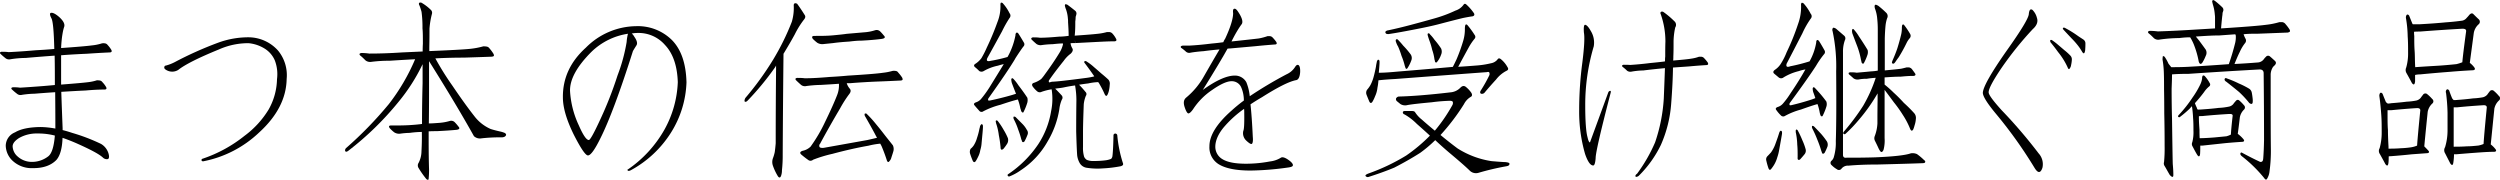
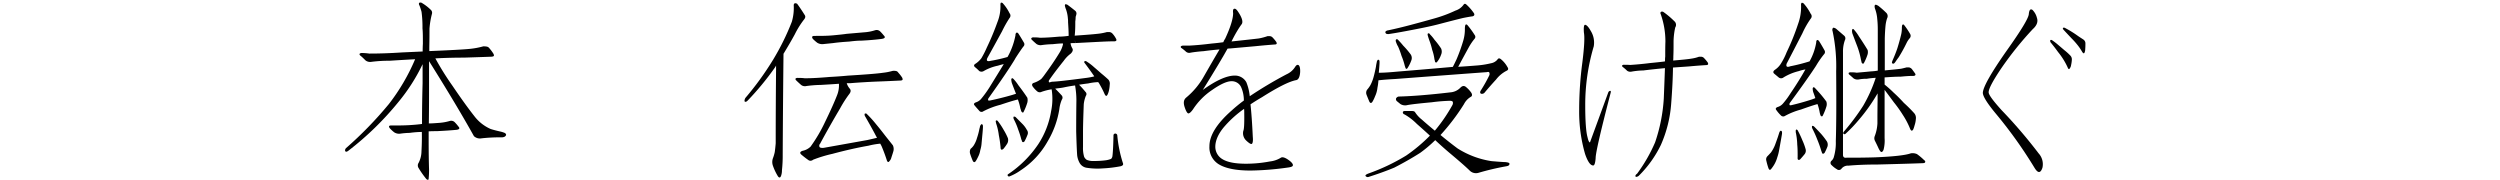
<svg xmlns="http://www.w3.org/2000/svg" viewBox="0 0 696.3 50.09">
  <title>txt-while1</title>
  <g id="レイヤー_2" data-name="レイヤー 2">
    <g id="レイヤー_1-2" data-name="レイヤー 1">
-       <path d="M17.07,25.58c.1,3.09.23,6.47.37,10.12v.53c.84.21,1.74.47,2.69.79a52,52,0,0,1,8,3.06,4.59,4.59,0,0,1,2.11,2.74c.21.77.16,1.27-.16,1.48a1.54,1.54,0,0,1-1.37-.37c-1.05-1-3.55-2.31-7.49-4.06-1.3-.56-2.56-1.06-3.8-1.48q-.15,4.32-1.68,6.12-2.27,2.37-6.65,2.32a7.75,7.75,0,0,1-5.64-2.11,5.94,5.94,0,0,1-1.85-4.17,4.07,4.07,0,0,1,2.59-3.69q2.37-1.43,7.12-1.48a24.13,24.13,0,0,1,4.11.43v-.32q0-4.74-.05-9.81-2.53.16-5.75.42a25.82,25.82,0,0,0-3.53.32,1.49,1.49,0,0,1-1.37-.32A16.07,16.07,0,0,1,3.3,24.89a.34.34,0,0,1-.1-.42.88.88,0,0,1,.63-.16c.42,0,1,0,1.74.11q2.85-.17,6.17-.43c1.27-.1,2.45-.21,3.54-.31,0-2.64,0-5.36-.06-8.18q-3.32.23-8.07.64a27.5,27.5,0,0,0-4.27.37,1.59,1.59,0,0,1-1.37-.32A17.72,17.72,0,0,1,.14,15a.34.34,0,0,1-.1-.43.93.93,0,0,1,.63-.15c.42,0,1,0,1.74.1Q5.94,14.35,9.9,14q2.89-.15,5.22-.36C15,8.54,14.73,5.68,14.27,5c-.42-.84-.45-1.32-.1-1.42.53-.11,1.3.28,2.32,1.16,1.19,1.09,1.65,2,1.37,2.79s-.7,2.73-.84,5.85c4.43-.31,7.27-.56,8.54-.73a13.67,13.67,0,0,0,2.85-.58,2.61,2.61,0,0,1,.79,0,1.13,1.13,0,0,1,.79.47,8,8,0,0,1,1,1.32c.14.25.16.44.05.58a.65.65,0,0,1-.47.16c-2.25.1-4.38.23-6.38.37q-3.64.15-7.17.42v8.17q5.9-.46,7.59-.68A12.43,12.43,0,0,0,27,22.36a7.24,7.24,0,0,1,.74.05,1.13,1.13,0,0,1,.79.48,6.82,6.82,0,0,1,1,1.32c.14.24.16.44.06.58a.69.69,0,0,1-.48.15c-1.9,0-3.67.13-5.32.27C21.52,25.31,19.28,25.44,17.07,25.58ZM13.48,43.51c.95-.78,1.55-2.69,1.8-5.75a18.35,18.35,0,0,0-4.8-.58,9.9,9.9,0,0,0-5.17,1.26c-1.16.74-1.76,1.5-1.79,2.27a3.89,3.89,0,0,0,1.42,2.9,5.9,5.9,0,0,0,4,1.48A7.37,7.37,0,0,0,13.48,43.51Z" />
-       <path d="M46.25,18.25a12.31,12.31,0,0,0,2.43-.95,99.46,99.46,0,0,1,12-5.38,24.35,24.35,0,0,1,8.8-1.53,11.1,11.1,0,0,1,8,3.74A10.81,10.81,0,0,1,79.84,22q-.15,8.07-7.7,14.93a31.16,31.16,0,0,1-15.55,8,.45.45,0,0,1-.48-.31.43.43,0,0,1,.37-.43,38.12,38.12,0,0,0,11.65-6.38,25.61,25.61,0,0,0,6.7-7.33,17.82,17.82,0,0,0,2.32-8.43,10.69,10.69,0,0,0-.63-5.28,7.22,7.22,0,0,0-2.69-3.16,10.27,10.27,0,0,0-4.59-1.58A20,20,0,0,0,61,13.76q-8.53,3.48-11.34,5.7a3.17,3.17,0,0,1-2.9.26c-.73-.31-1.09-.65-1-1S45.86,18.32,46.25,18.25Z" />
      <path d="M132,37.92q-4.76-8.55-12.5-20.89v7.28c0,2.22,0,5.57-.06,10.07.85,0,1.82-.08,2.91-.16a14.05,14.05,0,0,0,2.9-.52,1.39,1.39,0,0,1,1.37.31c.35.36.7.74,1,1.16.56.57.37.9-.58,1-1.51.14-3.3.26-5.38.36-.74,0-1.49,0-2.27.06v2.48q0,4.74.11,8.12a23.2,23.2,0,0,1-.11,2.53c0,.42-.24.47-.63.16a25.46,25.46,0,0,1-2.16-3.06,1.31,1.31,0,0,1,0-1.48,7.18,7.18,0,0,0,.79-3.16c.1-1.9.14-3.71.1-5.43a25.58,25.58,0,0,0-3.37.26,20.88,20.88,0,0,0-2.59.21,2.5,2.5,0,0,1-1.74-.37,10,10,0,0,1-1.21-1.11c-.42-.56-.26-.82.48-.79,1.72,0,3.37,0,5-.1s2.64-.21,3.48-.32c0-3.9.06-7.7.16-11.39V17.88A50.71,50.71,0,0,1,111,28.37,83.5,83.5,0,0,1,97,42a1.3,1.3,0,0,1-.53.26c-.21,0-.33-.12-.37-.37a1,1,0,0,1,.27-.63A105.2,105.2,0,0,0,108.29,29a55.7,55.7,0,0,0,7.33-12.5c-2.11.11-4.49.25-7.12.42a37.78,37.78,0,0,0-5.17.32,2.11,2.11,0,0,1-1.53-.42c-.53-.53-1-1-1.48-1.37-.21-.21-.24-.39-.1-.53a.92.92,0,0,1,.63-.16,17.16,17.16,0,0,1,2,.16c2.85,0,5.89-.1,9.13-.32l5.74-.26q0-1.11.06-2.16c0-1.79,0-3.22-.11-4.27a32.17,32.17,0,0,0-.26-4.59,14.82,14.82,0,0,0-.58-1.79c-.21-.35-.21-.62,0-.79a1.13,1.13,0,0,1,.53,0,13.14,13.14,0,0,1,2.63,2,1.11,1.11,0,0,1,.32,1.11A22.44,22.44,0,0,0,119.62,8c0,1.2,0,2.9-.05,5.12v1.11q9-.37,11.5-.64a21.66,21.66,0,0,0,3.53-.68c.24,0,.53,0,.84.05a1.18,1.18,0,0,1,.9.53A11,11,0,0,1,137.45,15c.14.31.16.52.05.63a1.37,1.37,0,0,1-.58.16c-2.74.1-5.33.19-7.75.26q-4,0-7.91.21a76.71,76.71,0,0,0,4.74,7.6q3.54,5.22,6.07,8.43a11.53,11.53,0,0,0,4.59,3.64c.77.25,1.72.49,2.84.74a7.2,7.2,0,0,1,1.11.37c.46.32.46.65,0,1a1.66,1.66,0,0,1-.84.21,47.55,47.55,0,0,0-5.59.27A2.45,2.45,0,0,1,132,37.92Z" />
-       <path d="M163.78,43.29q-1,.06-4-5.85-3-6.12-3-10.28-.11-8,6.38-13.87a20,20,0,0,1,14-6,13.49,13.49,0,0,1,9.92,3.8Q191,15,191.2,22.94a28,28,0,0,1-4.32,14A30.26,30.26,0,0,1,175.7,47.41c-.42.21-.71.24-.85.1s-.1-.33.11-.37a33.24,33.24,0,0,0,10.12-11.07,29.45,29.45,0,0,0,3.7-13.18q-.22-6.85-3.59-10.39a9.72,9.72,0,0,0-7.54-3.32,9.08,9.08,0,0,0-1.69.15,3.73,3.73,0,0,1,.74.95c.7,1,.9,1.8.58,2.32s-.69,1.08-1,1.64q-5.39,17-9.07,24.31Q164.89,43.25,163.78,43.29ZM172,21a47.65,47.65,0,0,0,2.53-9.28,12.78,12.78,0,0,1,.37-2.32,18.5,18.5,0,0,0-10.13,5q-6.17,6.16-6,11a25.89,25.89,0,0,0,2.43,9.49Q163,39,164,39q.52,0,2.9-5.11A104.56,104.56,0,0,0,172,21Z" />
      <path d="M215.27,16.72a67.73,67.73,0,0,0,5.27-10.66,13.64,13.64,0,0,0,.53-4.58c0-.32.12-.51.37-.58a1.17,1.17,0,0,1,.58.15c.63.85,1.35,1.92,2.16,3.22.21.35.11.78-.32,1.27a24.1,24.1,0,0,0-2.48,4c-.94,1.73-2,3.54-3.16,5.44Q218.07,28.9,218,43a38.24,38.24,0,0,1-.21,4.43,4.6,4.6,0,0,1-.26,1.58c-.22.53-.5.56-.85.11a15.23,15.23,0,0,1-1.42-3,3.1,3.1,0,0,1,0-2,11.49,11.49,0,0,0,.52-1.74c.11-.77.2-1.6.27-2.48q0-10.17.1-20.46V18.25a4.13,4.13,0,0,1-.37.63A77.73,77.73,0,0,1,208.25,28a1.67,1.67,0,0,1-.42.32c-.31.1-.47,0-.47-.27a1.8,1.8,0,0,1,.26-.79A83,83,0,0,0,215.27,16.72Zm14.08,24.47L241.58,39c.95-.21,1.85-.42,2.69-.63-.21-.35-.42-.74-.63-1.16-.85-1.58-1.78-3.24-2.8-5a.93.93,0,0,0-.05-.32c0-.24.16-.33.48-.26,0,0,.08,0,.15.11A30.1,30.1,0,0,1,244,34.59c.74.88,1.51,1.85,2.32,2.9s1.74,2.17,2.37,3a2.46,2.46,0,0,1,.16,1.53c-.11.42-.3,1-.58,1.84a2.12,2.12,0,0,1-.53,1c-.31.45-.58.33-.79-.37-.42-1.3-.9-2.57-1.42-3.8-.11-.21-.23-.44-.37-.68a22.29,22.29,0,0,0-3.32.58q-4.48.78-10,2.26a36.42,36.42,0,0,0-5.38,1.64,1.07,1.07,0,0,1-1.21.16A25.39,25.39,0,0,1,223.12,43c-.42-.42-.28-.76.43-1a4.42,4.42,0,0,0,2.21-1.16,42.17,42.17,0,0,0,4-6.8c1.51-3.1,2.63-5.59,3.37-7.49a7.36,7.36,0,0,0,.53-3.22c-1.48.11-3.13.21-5,.32a33.79,33.79,0,0,0-4.06.31,1.71,1.71,0,0,1-1.48-.31c-.52-.46-1-.9-1.42-1.32a.41.41,0,0,1-.1-.48.93.93,0,0,1,.63-.15c.53,0,1.16,0,1.9.1,2.21,0,4.55-.16,7-.37,1.93-.1,3.62-.23,5.06-.37,5.1-.31,8.34-.58,9.71-.79a16,16,0,0,0,2.69-.52,2.59,2.59,0,0,1,.79,0,1,1,0,0,1,.84.52,9,9,0,0,1,1.06,1.37c.14.32.15.53.05.64a.9.9,0,0,1-.53.15q-3.17.16-6.06.27-4,.15-7.91.47h-1a4.32,4.32,0,0,0,.9,1.59c.32.42.23.93-.26,1.52A32.73,32.73,0,0,0,234,30.16q-3,5.07-5.59,9.87a.79.79,0,0,0-.16.89C228.35,41.13,228.71,41.22,229.35,41.19ZM226.87,10c1.79,0,3.51,0,5.17-.16s2.88-.28,3.79-.42L240.69,9a12.33,12.33,0,0,0,3.05-.58,1.41,1.41,0,0,1,1.38.31,11.32,11.32,0,0,1,1,1.11c.56.53.37.86-.58,1-1.58.21-3.45.37-5.59.48-1.16,0-2.3.12-3.43.26-1.79.11-3.28.25-4.48.42l-2.64.27a2.65,2.65,0,0,1-1.79-.37,12.69,12.69,0,0,1-1.21-1.06Q225.82,10,226.87,10Z" />
      <path d="M273.77,35.33c0,.67-.16,2.16-.37,4.48a8.4,8.4,0,0,1-.37,2,6.08,6.08,0,0,1-.63,1.9,9.33,9.33,0,0,1-.63,1.16c-.32.42-.6.38-.85-.11-.31-.74-.56-1.41-.74-2a1.78,1.78,0,0,1,.16-1.32,4.22,4.22,0,0,0,.9-1,7.88,7.88,0,0,0,.89-2.06,18.12,18.12,0,0,0,.58-2.11,7.17,7.17,0,0,1,.22-.9.7.7,0,0,1,.21-.52c.14-.32.33-.34.58-.06A2.18,2.18,0,0,1,273.77,35.33Zm9-19q-2.06,3.48-7.43,11a.7.7,0,0,0-.11.63,1.3,1.3,0,0,0,.43.05c2-.42,4.14-.94,6.32-1.58.32-.1.65-.21,1-.31-.46-1.16-.85-2.17-1.16-3a4.26,4.26,0,0,1-.16-1c.1-.43.33-.44.68-.06a12,12,0,0,1,1.27,1.64c1.05,1.37,1.9,2.55,2.53,3.53a2.94,2.94,0,0,1,0,1.32,16,16,0,0,1-1.06,2.64c-.1.21-.26.23-.47,0a.74.74,0,0,1-.21-.32,3.48,3.48,0,0,0-.21-.68,15.07,15.07,0,0,0-.69-2.48c-1.05.24-2.67.74-4.85,1.47A21.81,21.81,0,0,0,273.87,31a.8.8,0,0,1-1.05-.06c-.67-.74-1.14-1.28-1.42-1.63s-.09-.58.37-.79a3.16,3.16,0,0,0,1.47-.95,31.12,31.12,0,0,0,2.27-3.11q2.26-3.65,4.06-6.6a15.78,15.78,0,0,0-1.63.43A13.25,13.25,0,0,0,274,19.78a1.18,1.18,0,0,1-1.26,0,12.52,12.52,0,0,0-1.16-1.06c-.42-.35-.37-.7.16-1a6.59,6.59,0,0,0,1.58-1.48,26,26,0,0,0,1.53-3,73.74,73.74,0,0,0,2.95-7.07,11.64,11.64,0,0,0,.84-4.85c0-.32.06-.51.16-.58a.6.6,0,0,1,.58.26,11.81,11.81,0,0,1,1.8,2.69,1,1,0,0,1,0,1.32A32,32,0,0,0,279.1,8.7c-1.69,3.1-3.06,5.59-4.12,7.49-.31.77,0,1,1,.74a40,40,0,0,0,4.64-1.06c.11-.21.22-.4.32-.58a20,20,0,0,0,1.9-5.53.7.7,0,0,1,.32-.69c.1,0,.26,0,.47.26.35.53.88,1.39,1.58,2.59A.88.88,0,0,1,285,13C284.44,13.76,283.68,14.87,282.73,16.35Zm-5.22,17.19a.57.57,0,0,1,.37.21,19.38,19.38,0,0,1,1.64,2.48,16.37,16.37,0,0,1,1.16,2.27,2,2,0,0,1-.16,1.47,11.59,11.59,0,0,1-1.11,1.53.76.76,0,0,1-.47.21c-.11,0-.2-.1-.27-.31s0-.28-.05-.53a31.21,31.21,0,0,0-.47-3.22,16,16,0,0,0-.79-3.37,1.35,1.35,0,0,0-.06-.37C277.3,33.7,277.37,33.57,277.51,33.54Zm15.4-10.76q1.59,0,9.49-1.05a19.28,19.28,0,0,0,2.32-.43.61.61,0,0,0-.15-.26c-.74-1.09-1.57-2.23-2.48-3.43a.9.9,0,0,1-.16-.26c0-.25.14-.35.42-.32a.4.4,0,0,1,.16.06,14.57,14.57,0,0,1,2.16,1.63q.94.8,2,1.74c.77.63,1.44,1.21,2,1.74a1.71,1.71,0,0,1,.37,1.42,9,9,0,0,1-.26,1.8,4.83,4.83,0,0,1-.37,1c-.25.46-.51.39-.8-.21a25.08,25.08,0,0,0-1.37-2.69,2.88,2.88,0,0,0-.42-.63,16,16,0,0,0-2.79.37c-.85.1-1.69.22-2.53.36a24.69,24.69,0,0,1,1.79,2,.81.81,0,0,1,.1,1.1,8.7,8.7,0,0,0-.58,2.32q-.21,5.39-.21,7.6v4.32a8.48,8.48,0,0,0,.32,2.74,2.1,2.1,0,0,0,.74.85,4.58,4.58,0,0,0,1.95.31,24.73,24.73,0,0,0,3.43-.21,7.13,7.13,0,0,0,1.37-.37,1.35,1.35,0,0,0,.37-.68q.21-1.43.31-5.8a.5.5,0,0,1,.48-.58.56.56,0,0,1,.58.53,35.18,35.18,0,0,0,1.53,7.59.84.84,0,0,1,.05.63,1.39,1.39,0,0,1-.74.37,35.17,35.17,0,0,1-4.85.58,19.35,19.35,0,0,1-4.43-.16,2.71,2.71,0,0,1-2.11-1.47,5.55,5.55,0,0,1-.63-2.06c-.11-1.58-.19-3.78-.27-6.59q0-4.44.06-8.7a23.2,23.2,0,0,0-.32-3.8,1.19,1.19,0,0,0-.05-.32c-1.06.14-2.08.32-3.06.53s-1.71.23-2.48.37c.35.32.95.93,1.79,1.85a.93.93,0,0,1,.06,1.21,9.36,9.36,0,0,0-.69,2.63,25.22,25.22,0,0,1-3.27,9,23.15,23.15,0,0,1-7.54,8.07,13.88,13.88,0,0,1-3,1.64.39.39,0,0,1-.53-.11c-.14-.21-.09-.39.16-.53a30.57,30.57,0,0,0,8.33-8.33A23.73,23.73,0,0,0,292.75,31a16.81,16.81,0,0,0,.16-6.07l-.05-.05a16.31,16.31,0,0,0-2.74.69,1.1,1.1,0,0,1-1.22-.11,7.41,7.41,0,0,1-1.31-1.42c-.25-.46-.14-.78.31-.95A6.8,6.8,0,0,0,290,22a11.88,11.88,0,0,0,1-1.27q2.43-3.31,4.06-6a7.61,7.61,0,0,0,1-2.37v-.26c-.88,0-1.84.1-2.9.21a25,25,0,0,0-3.11.26,2,2,0,0,1-1.37-.32c-.53-.45-1-.87-1.37-1.26a.29.29,0,0,1,0-.42.77.77,0,0,1,.58-.16c.45,0,1,0,1.74.1,1.68,0,3.48-.14,5.38-.31.95,0,1.82-.11,2.63-.21,0-1.37-.09-2.64-.16-3.8,0-.35,0-.69-.05-1a9.74,9.74,0,0,0-.53-2.59,6,6,0,0,1-.31-1,.92.92,0,0,1,.1-.42c.11,0,.32,0,.64.16q1.26.94,2.16,1.68a1,1,0,0,1,.26,1.11c0,.11-.09.3-.16.58a10,10,0,0,1-.1,1.27c0,1.16,0,2.47-.16,3.95,3.59-.24,5.89-.44,6.91-.58a15,15,0,0,0,2.06-.42h.73a1.33,1.33,0,0,1,.85.47,6.17,6.17,0,0,1,.95,1.38.54.54,0,0,1,.05.58.9.9,0,0,1-.53.15c-1.62,0-3.16.09-4.64.16l-6.12.32v-.11l-.37-.79.37.9c-.42,0-.89,0-1.42.05a3.65,3.65,0,0,0,.53,1.48c.21.42.05.89-.48,1.42a8.51,8.51,0,0,0-1.95,2q-2.54,3.16-4.06,5.38a.52.52,0,0,0,0,.63C292.23,22.94,292.49,22.92,292.91,22.78Zm-10.54,9.7a1.3,1.3,0,0,1,.42.11l1.84,1.85A7.36,7.36,0,0,1,286,36.18a1.36,1.36,0,0,1,.16,1.42,15.65,15.65,0,0,1-.79,1.74.65.65,0,0,1-.42.26c-.11,0-.21-.08-.32-.26a1.11,1.11,0,0,0-.16-.47,24.63,24.63,0,0,0-.89-2.8,17.79,17.79,0,0,0-1.21-2.85,2.36,2.36,0,0,1-.11-.37C282.26,32.64,282.29,32.52,282.37,32.48Z" />
      <path d="M343,11.55q5.89-.63,7.59-.84a15,15,0,0,0,2.43-.64h.68a1.17,1.17,0,0,1,.79.42,9.77,9.77,0,0,1,1,1.22c.11.24.13.42.06.52a.65.65,0,0,1-.48.16q-2.85.21-5.43.48l-7.07.63a5.59,5.59,0,0,0-.68.05Q340,17,335,25.05q5.55-4,8.92-4a3.61,3.61,0,0,1,3.21,1.85,13.92,13.92,0,0,1,.95,3.9,111.8,111.8,0,0,1,10.28-6.12,5.4,5.4,0,0,0,2.33-2c.34-.56.68-.74,1-.53s.49,1,.42,2.06c-.11,1.26-.48,2-1.11,2.11q-2.85.53-9.49,4.74c-1.16.67-2.23,1.34-3.22,2q.38,3.48.64,9.07c.1,1,0,1.68-.22,1.9s-.72-.06-1.52-.8a2.8,2.8,0,0,1-.9-2.79c.21-.42.3-2,.26-4.85,0-.42,0-.85-.05-1.27A30.2,30.2,0,0,0,341.24,35c-1.8,2-2.71,4-2.75,5.75a4,4,0,0,0,2,3.59q2.06,1.26,6.53,1.26a35.43,35.43,0,0,0,6.65-.63,7.3,7.3,0,0,0,3-1c.43-.32,1.11-.16,2.06.48s1.41,1.19,1.37,1.58-.58.54-1.74.68a79,79,0,0,1-10.07.79c-4,0-7-.59-8.91-1.79a5.49,5.49,0,0,1-2.53-5q0-4.47,6.17-9.91a41.72,41.72,0,0,1,3.42-2.8,9.08,9.08,0,0,0-.79-3.79A2.86,2.86,0,0,0,343,22.62q-1.9,0-5.38,2.43a18.94,18.94,0,0,0-5.33,5.38c-.52.74-.95,1.12-1.26,1.16s-.72-.62-1.11-1.85-.18-2,.42-2.53a21,21,0,0,0,5-6q2.54-4.43,4.32-7.44c-1.37.11-2.84.27-4.43.48q-2.06.15-3.63.42a1.39,1.39,0,0,1-1.27-.26A10.38,10.38,0,0,0,329,13.34a.33.33,0,0,1-.1-.42.84.84,0,0,1,.52-.21c.43,0,1,0,1.69,0,2-.1,4.11-.3,6.33-.58,1.16-.1,2.25-.23,3.27-.37a5.64,5.64,0,0,1,.53-1q2.2-4.74,2.21-7.07c-.1-.84,0-1.26.42-1.26s.79.53,1.43,1.58c.74,1.3.91,2.22.52,2.74S344.35,8.81,343,11.55Z" />
      <path d="M389.56,26.89q5.85-.15,14.76-1.21a4.29,4.29,0,0,0,2.43-1.26q.79-.8,1.53-.21a8,8,0,0,1,1.48,1.58c.35.56.29,1-.16,1.21A4.93,4.93,0,0,0,407.75,29a59,59,0,0,1-6.54,8.6c1.51,1.26,3.1,2.51,4.75,3.74a24.45,24.45,0,0,0,9.39,3.53c1.19.11,2.39.2,3.58.27a3.87,3.87,0,0,1,1.16.16c.32.1.41.29.27.58s-.46.37-1.06.47a72.87,72.87,0,0,0-7.54,1.79,2.46,2.46,0,0,1-2.37-.58q-1.59-1.57-5.7-5-2.1-1.78-3.95-3.53a36.23,36.23,0,0,1-4.17,3.53q-3.31,2.11-7.22,4.12-3,1.26-7.12,2.58a.74.74,0,0,1-.9-.26c-.11-.21.18-.44.84-.69a55.33,55.33,0,0,0,10.5-5,45.21,45.21,0,0,0,6.59-5.53c-1.27-1.17-2.48-2.25-3.64-3.27a16,16,0,0,0-3.43-2.64.6.6,0,0,1-.47-.58c0-.21.16-.33.47-.37h2.06c.46,0,.76.12.9.37a8.28,8.28,0,0,0,1.84,2q1.59,1.42,3.64,3.11a44.57,44.57,0,0,0,4.91-7.17,1.23,1.23,0,0,0,.1-.84c-.1-.22-.39-.32-.84-.32a49.24,49.24,0,0,0-5.07.42c-3.48.32-5.74.58-6.8.79a2.48,2.48,0,0,1-1.9-.31l-.84-.69a.8.8,0,0,1-.37-.84A1,1,0,0,1,389.56,26.89Zm24.57-6.8Q401.8,21,388.66,22c-2,.11-3.58.23-4.74.37a15.12,15.12,0,0,1-.27,2.06,7.54,7.54,0,0,1-.68,2.42,9.16,9.16,0,0,1-.74,1.53c-.32.43-.6.39-.85-.1-.31-.74-.58-1.39-.79-1.95a1.51,1.51,0,0,1,.16-1.32,8.37,8.37,0,0,0,.95-1.32,11.34,11.34,0,0,0,.95-2.53c.21-.77.4-1.64.58-2.58a9.57,9.57,0,0,1,.21-1.16,1.16,1.16,0,0,1,.16-.53c.14-.32.33-.34.58-.06a2.18,2.18,0,0,1,.05.53c0,.46-.07,1.43-.21,2.9,1.58,0,3.29-.14,5.12-.31,5.2-.43,10.37-.86,15.5-1.32.25-.46.6-1.18,1.06-2.16a47.56,47.56,0,0,0,1.84-5.12A11.15,11.15,0,0,0,408,8.12a5.27,5.27,0,0,1,.05-.84c.1-.53.33-.62.68-.27a24.58,24.58,0,0,1,2,2.75.79.79,0,0,1,0,1,15.8,15.8,0,0,0-1.53,2.21q-2,3.64-3.06,5.64c1.69-.1,3.41-.23,5.17-.37a25.13,25.13,0,0,0,4-.63,3,3,0,0,0,1.74-1c.25-.42.57-.46,1-.11a7.47,7.47,0,0,1,1.8,2.17c.31.45.26.79-.16,1a8.63,8.63,0,0,0-3,2.48c-1.16,1.26-2.19,2.44-3.11,3.53a1,1,0,0,1-1.1.42c-.32-.21-.3-.56.05-1.05a42.05,42.05,0,0,0,2.27-4.06,1.08,1.08,0,0,0,0-.8C414.66,20,414.45,20,414.13,20.09ZM399.37,5.17a37.19,37.19,0,0,0,6-2.22,4.42,4.42,0,0,0,2.26-1.63c.21-.32.48-.34.79-.05a13.74,13.74,0,0,1,2.11,2.42c.22.42.09.71-.37.85-.73.1-1.63.26-2.68.47-1.73.42-4,1-6.81,1.74q-2.42.63-6,1.32c-3.41.67-6,1.14-7.91,1.42a2.67,2.67,0,0,1-.58-.05c-.35-.21-.42-.46-.21-.74a1.56,1.56,0,0,1,.69-.26c2-.42,4.06-.92,6.17-1.48S397,5.84,399.37,5.17Zm-10.29,5.75c.11,0,.25.1.43.31a18.49,18.49,0,0,1,1.31,1.48,22.59,22.59,0,0,1,2.11,2.48,1.83,1.83,0,0,1,.11,1.74A10.06,10.06,0,0,1,392,19c-.21.25-.39.23-.53-.05l-.21-.63a18.6,18.6,0,0,0-.9-2.74,22.7,22.7,0,0,0-.95-2.59,6.19,6.19,0,0,1-.68-1.58C388.73,11.07,388.84,10.92,389.08,10.92Zm8.86-1.64c.11,0,.23.11.37.32a10.82,10.82,0,0,1,1.22,1.47,21.62,21.62,0,0,1,1.84,2.43,2.11,2.11,0,0,1,0,1.74,6.44,6.44,0,0,1-1.11,2c-.21.25-.4.23-.58-.05a2.58,2.58,0,0,0-.15-.63,12.94,12.94,0,0,0-.64-2.69,18.1,18.1,0,0,0-.74-2.48,17.11,17.11,0,0,1-.52-1.64C397.59,9.39,397.7,9.25,397.94,9.28Z" />
      <path d="M440.73,17.3q.79-6.33.42-8.23c-.1-1.48,0-2.2.37-2.16s.93.6,1.53,1.69a6.15,6.15,0,0,1,.84,4.32,57,57,0,0,0-2.37,16.45c0,4.54.25,7.47.63,8.81.22,1,.44,1.48.69,1.48t5.06-13.82c.11-.32.28-.49.53-.53s.26.2.16.58q-4.17,16-4.17,18.14c-.1,1.37-.33,2.06-.68,2.06-.78,0-1.53-1.07-2.27-3.22a42.54,42.54,0,0,1-1.64-12.28A101.17,101.17,0,0,1,440.73,17.3Zm23,1.68c-1.68.15-3.69.36-6,.64a21.46,21.46,0,0,0-3.22.31,1.6,1.6,0,0,1-1.31-.21,12.28,12.28,0,0,0-1.27-1.1.36.36,0,0,1-.11-.43.86.86,0,0,1,.58-.15c.43,0,1,0,1.64.05,1.72-.11,3.57-.28,5.54-.53q2.2-.21,3.9-.42l.26-.05c0-.43,0-.86.06-1.32,0-1.37,0-2.76.05-4.17a22.77,22.77,0,0,0-1.32-7.7.5.5,0,0,1,.05-.58.68.68,0,0,1,.69,0,23.24,23.24,0,0,1,3.06,2.58,1.32,1.32,0,0,1,.26,1.74,18.71,18.71,0,0,0-.47,4c0,1.48,0,2.83-.06,4.06,0,.32,0,.71-.05,1.16,2.53-.21,4.22-.38,5.06-.53a10.34,10.34,0,0,0,2.11-.52h.74a1.16,1.16,0,0,1,.74.42,9.61,9.61,0,0,1,1,1.21c.11.25.12.42.05.53a.74.74,0,0,1-.47.16c-1.69.1-3.29.23-4.8.37l-4.48.31q-.06,4.34-.48,9.76a34.67,34.67,0,0,1-2.9,11.81A31.11,31.11,0,0,1,456.39,49a1.53,1.53,0,0,1-.58.26c-.24,0-.35-.1-.31-.31s.15-.34.47-.58a43.58,43.58,0,0,0,5-8.7,46.13,46.13,0,0,0,2.43-12.24C463.51,24.68,463.62,21.87,463.72,19Z" />
      <path d="M496.33,37.23c-.1.67-.37,2.16-.79,4.48a12.29,12.29,0,0,1-.53,2.11,8.67,8.67,0,0,1-.84,2,10,10,0,0,1-.84,1.21c-.32.42-.58.35-.79-.21a17.79,17.79,0,0,1-.58-2.06,1.26,1.26,0,0,1,.31-1.26c.32-.32.65-.67,1-1.06a9.83,9.83,0,0,0,1.11-2.06c.24-.66.51-1.4.79-2.21l.32-1a2.2,2.2,0,0,1,.21-.53c.21-.31.42-.3.63.06Zm9.49-18.93q-2.06,3.21-7.33,10.39a.71.71,0,0,0-.05.58.77.77,0,0,0,.37.05q2.74-.63,5.7-1.58a11.05,11.05,0,0,0,1.1-.42c-.21-.64-.4-1.18-.58-1.64a3.82,3.82,0,0,1-.16-1.05q.17-.63.69-.06c.21.22.56.6,1.06,1.16a32.28,32.28,0,0,1,2.05,2.54,2.33,2.33,0,0,1,.05,1.31,16.33,16.33,0,0,1-1.05,2.64c-.11.21-.26.25-.47.11A.83.83,0,0,1,507,32l-.15-.53a13.78,13.78,0,0,0-.64-2.48c-.95.25-2.49.76-4.64,1.53a20,20,0,0,0-4.37,1.74.9.9,0,0,1-1.06,0,9.86,9.86,0,0,1-1.42-1.64c-.25-.31-.14-.58.31-.79a3.17,3.17,0,0,0,1.53-.95,22.8,22.8,0,0,0,2.17-2.95q2.37-3.48,4.11-6.59a10.67,10.67,0,0,0-1.85.47,14.72,14.72,0,0,0-4.22,1.74,1.07,1.07,0,0,1-1.31.06l-1.27-1.06c-.42-.35-.37-.72.16-1.11a5.66,5.66,0,0,0,1.58-1.58,18.68,18.68,0,0,0,1.69-3.32,64.29,64.29,0,0,0,3.16-7.81,13.79,13.79,0,0,0,.85-5.32.93.93,0,0,1,.15-.63.72.72,0,0,1,.64.26,13.41,13.41,0,0,1,1.89,2.79,1,1,0,0,1,0,1.38A24.55,24.55,0,0,0,502,9.28c-1.8,3.48-3.25,6.29-4.38,8.44-.25.84.09,1.09,1,.74A49.92,49.92,0,0,0,504,17.09a16.15,16.15,0,0,0,1.85-5.22c0-.43.1-.67.31-.74a.71.71,0,0,1,.48.31c.35.53.86,1.39,1.53,2.59a.89.89,0,0,1-.16,1.1A25.94,25.94,0,0,0,505.82,18.3Zm-5.48,17.77c.11,0,.23.09.37.26A26.72,26.72,0,0,1,502,39.08a15.92,15.92,0,0,1,.89,2.42,1.58,1.58,0,0,1-.26,1.43c-.42.52-.84,1-1.27,1.47a.51.51,0,0,1-.47.11c-.11,0-.18-.11-.21-.32s0-.28,0-.53c0-1.16,0-2.28-.11-3.37a18.82,18.82,0,0,0-.42-3.48v-.42A.34.34,0,0,1,500.34,36.07Zm4.43-1a1.23,1.23,0,0,1,.42.1c.63.63,1.32,1.36,2.06,2.16a21.31,21.31,0,0,1,1.58,2.06,1.82,1.82,0,0,1,.16,1.42,15.82,15.82,0,0,1-.79,1.74.73.73,0,0,1-.42.27.42.42,0,0,1-.32-.21,1.14,1.14,0,0,0-.16-.48,29.47,29.47,0,0,0-1.11-3.16,31.2,31.2,0,0,0-1.42-3.17,3.46,3.46,0,0,1-.11-.37C504.66,35.17,504.7,35.05,504.77,35Zm8.54-20.57q0,14.72,0,28.63c0,.64.37.9,1,.79,2.25,0,4.91,0,8-.1q7.65-.32,9.87-1.11a3,3,0,0,1,1.74.21,16.21,16.21,0,0,1,1.95,1.64c.31.21.42.42.31.63s-.26.23-.68.26q-4.17.16-12.5.37c-3.09,0-5.82.11-8.17.32a2.27,2.27,0,0,0-1.9.79.89.89,0,0,1-1.32.21A7.15,7.15,0,0,1,510.15,46a.79.79,0,0,1,0-1.26,2.13,2.13,0,0,0,.58-.9,14,14,0,0,0,.58-4.53q.21-6.33.1-19.41a47,47,0,0,0-1-11.23.93.93,0,0,1,.11-.9q.21-.15.84.21l2.32,2a1,1,0,0,1,.16,1.21A9.29,9.29,0,0,0,513.31,14.45ZM523,19.67V8.17a28,28,0,0,0-.16-3,10.24,10.24,0,0,0-.63-2.8c-.14-.52-.12-.88.05-1s.44,0,.9.26a26.06,26.06,0,0,1,2.16,1.9,1.28,1.28,0,0,1,.27,1.58,10.15,10.15,0,0,0-.43,2c-.1,1-.17,2.18-.21,3.59v8.91c2.32-.21,3.83-.37,4.54-.47.53-.11,1-.23,1.53-.37h.68a1.48,1.48,0,0,1,.8.47c.24.32.54.72.89,1.22.14.24.16.42,0,.52a.61.61,0,0,1-.47.16c-1.27,0-2.45.11-3.53.21-1.48,0-3,.11-4.49.21v2a30.34,30.34,0,0,1,2.54,2.26c.94.85,1.89,1.8,2.84,2.85a37.58,37.58,0,0,1,2.9,2.9,2,2,0,0,1,.43,1.53,7.28,7.28,0,0,1-.37,1.85,7.06,7.06,0,0,1-.37,1.1c-.32.53-.62.44-.9-.26a21.72,21.72,0,0,0-2-3.8,34.57,34.57,0,0,0-2.48-3.48q-1.28-1.74-2.59-3.48v6.17c0,1.94,0,4.36,0,7.28a10.24,10.24,0,0,1-.26,3.11c-.14.46-.34.7-.58.74s-.47-.3-.79-.9c-.35-.77-.71-1.51-1.06-2.21a1.57,1.57,0,0,1-.05-1.32,11.55,11.55,0,0,0,.74-3.53q0-3.48.05-6.59V26a47.88,47.88,0,0,1-5.27,7.43A38.84,38.84,0,0,1,514,37.28a.39.39,0,0,1-.53,0c-.14-.14-.13-.33.05-.58a61.9,61.9,0,0,0,5.43-7.27,40.4,40.4,0,0,0,3.48-7.76,23.69,23.69,0,0,0-2.48.27,12.22,12.22,0,0,0-2.37.21,2,2,0,0,1-1.32-.32c-.45-.42-.88-.79-1.26-1.11a.49.49,0,0,1-.11-.42.86.86,0,0,1,.58-.16c.42,0,1,0,1.64.11,1.26-.11,2.6-.23,4-.37A15.12,15.12,0,0,0,523,19.67ZM515.84,8.38c.11-.42.32-.42.64,0a11.71,11.71,0,0,1,1.26,1.74c1,1.48,1.8,2.75,2.43,3.8a2.48,2.48,0,0,1,0,1.21,14,14,0,0,1-1.06,2.48q-.15.21-.42.06a.84.84,0,0,1-.21-.32,5.58,5.58,0,0,0-.16-.69,21.47,21.47,0,0,0-1.21-4.21c-.46-1.2-.84-2.22-1.16-3.06A2.55,2.55,0,0,1,515.84,8.38Zm13.71,1.06a8.51,8.51,0,0,0,.16-1.64,3.66,3.66,0,0,1,.06-.68c.1-.32.28-.39.52-.21A20.63,20.63,0,0,1,532,9.44a1,1,0,0,1-.11,1.21,6,6,0,0,0-.79,1.16,43.34,43.34,0,0,1-2.26,4.12q-.48.63-.9,1.26c-.21.32-.39.49-.53.53s-.37,0-.47-.21a2,2,0,0,1,.16-.64c.52-1.19,1-2.35,1.37-3.48C528.87,12.09,529.24,10.78,529.55,9.44Z" />
      <path d="M558.89,14.13q6-8.43,6.17-10.17c.11-1.17.42-1.57,1-1.22A4.7,4.7,0,0,1,567.33,5c.35,1,0,2.09-1.16,3.11a93.52,93.52,0,0,0-8.7,10.81c-2.43,3.59-3.62,5.86-3.59,6.8,0,.67,1.22,2.32,3.64,5a136.52,136.52,0,0,1,10.28,12,4.47,4.47,0,0,1,1.06,4q-.79,2.37-2.22,0A124.09,124.09,0,0,0,556,31.8c-2.46-2.95-3.7-4.92-3.74-5.91Q552.3,23.52,558.89,14.13Zm12.4-3a.5.5,0,0,1,.15,0,17.41,17.41,0,0,1,1.8,1.37L575,14a15.36,15.36,0,0,1,1.68,1.53,1.5,1.5,0,0,1,.37,1.11,8.06,8.06,0,0,1-.21,1.48,1.75,1.75,0,0,1-.31.84c-.22.42-.43.37-.64-.16a18.93,18.93,0,0,0-1.21-2.26,20.39,20.39,0,0,0-1.48-2.06c-.63-.88-1.35-1.81-2.16-2.8a2.41,2.41,0,0,0,0-.26C571,11.18,571.07,11.09,571.29,11.13Zm3.53-3.43.16,0c.63.32,1.26.67,1.89,1.06s1.11.7,1.75,1.16,1.24.81,1.74,1.16a1.31,1.31,0,0,1,.47,1.1c0,.32,0,.81-.05,1.48a2.66,2.66,0,0,1-.16.9c-.14.42-.37.38-.69-.11a14.33,14.33,0,0,0-1.37-2A22.29,22.29,0,0,0,577,10.71c-.74-.78-1.51-1.6-2.32-2.48L574.55,8C574.52,7.8,574.61,7.7,574.82,7.7Z" />
-       <path d="M629.26,19.35q-9.81.54-19.72,1.22-2.85,0-4.59.15c0,1.48-.07,2.82-.11,4q0,4.44.11,8.28.15,11,.21,12.71c.11,1.16.16,2.18.16,3.06,0,.67-.37.65-1-.05-.57-.95-1-1.78-1.43-2.48a1.27,1.27,0,0,1-.16-1.11,38.46,38.46,0,0,0,.16-4.43q0-5-.1-9.12,0-3.48-.06-6.7c0-1.51,0-3-.05-4.43a25.7,25.7,0,0,0-.37-3.85,6.56,6.56,0,0,1,.06-.79c0-.25.21-.23.52,0a10.81,10.81,0,0,1,1.06,1.9c.24.32.51.65.79,1,1.16,0,2.72,0,4.69-.1q5.7-.32,11.34-.74c.67-1.9,1.27-3.88,1.79-6a7.2,7.2,0,0,0,.16-1.85.91.91,0,0,0-.16-.47l-4.37.32c-1.94,0-4.14.14-6.6.31q.38.48.9,1.11c.63.84,1.25,1.69,1.85,2.53a1.81,1.81,0,0,1,0,1.74,10.86,10.86,0,0,1-.95,1.9c-.42.53-.76.42-1-.32a24.65,24.65,0,0,0-1.22-4.37A12.19,12.19,0,0,0,610,10.39q-1.43,0-3,.21a41.55,41.55,0,0,0-5.49.42,1.86,1.86,0,0,1-1.58-.37c-.53-.53-1-1-1.48-1.37-.21-.21-.24-.38-.1-.53A.93.93,0,0,1,599,8.6a16.69,16.69,0,0,1,2,.15q4.59-.15,9.76-.47l6.17-.37c0-1.09,0-2.09,0-3a5.35,5.35,0,0,0-.06-.84,11.88,11.88,0,0,0-.47-2.58,10.23,10.23,0,0,1-.26-1.06.53.53,0,0,1,.15-.37c.11-.1.3,0,.58.16A23.1,23.1,0,0,1,618.92,2a1,1,0,0,1,.27,1.11l-.16.47a7.72,7.72,0,0,1-.11,1.06c-.1,1-.21,2-.31,3.27q9.81-.63,12.5-1a21.53,21.53,0,0,0,3.74-.74h.84a1.4,1.4,0,0,1,.9.58,12,12,0,0,1,1.11,1.48c.14.31.16.52,0,.63a1.24,1.24,0,0,1-.58.21l-8.23.32c-1.37,0-2.7,0-4,.15a6.52,6.52,0,0,0,.52,1.22,1.07,1.07,0,0,1-.05,1.16,11.31,11.31,0,0,0-1.53,2.53c-.53,1.05-1,2.18-1.48,3.37q3.17-.15,6.44-.42a2.24,2.24,0,0,0,1.79-1,5.59,5.59,0,0,1,.53-.58.77.77,0,0,1,1.11-.11c.42.35.89.78,1.42,1.27.35.35.33.74-.05,1.16l-.48.47a4,4,0,0,0-.68,2.38c0,1.82,0,3.71,0,5.64,0,5,0,9.82.05,14.61a41.87,41.87,0,0,1-.37,6.48,4.9,4.9,0,0,1-.74,2.16A.35.35,0,0,1,631,50a2.26,2.26,0,0,1-.47-.52,37.78,37.78,0,0,0-6.17-6c-.36-.32-.46-.6-.32-.85s.3-.16.58,0Q627.16,44,629.31,45A.62.62,0,0,0,630,45c.21-.1.33-.42.36-.95.11-1.37.18-3,.22-5q0-9.37-.11-18.77C630.42,19.62,630,19.32,629.26,19.35ZM606.85,32a35.22,35.22,0,0,0,3.79-4.8,24.16,24.16,0,0,0,2.11-3.53,5.64,5.64,0,0,0,.58-1.8,1.61,1.61,0,0,1,.11-.68c.1-.21.3-.23.58-.05a8.86,8.86,0,0,1,1.42,2,.65.65,0,0,1-.1.9,7.37,7.37,0,0,0-1.48,1.63c-.74,1-1.58,2-2.53,3.06a10.4,10.4,0,0,0,.53,1.27.93.93,0,0,0,.26.52c.35,0,.79,0,1.32-.05q2.43-.16,4.53-.42a17.31,17.31,0,0,0,2.9-.37A2.12,2.12,0,0,0,622,29a7.16,7.16,0,0,1,.64-.79c.31-.42.65-.51,1-.26A10.85,10.85,0,0,1,625,29.32a.83.83,0,0,1,0,1.21,4,4,0,0,0-1.16,2.17c-.21,1.82-.4,3.35-.58,4.58,0,0,.11.06.21.16a9.09,9.09,0,0,1,1.37,1.32c.32.42.23.67-.26.74-1.69.1-3.29.23-4.8.37l-6.33.68h-.63c0,.74,0,1.5-.05,2.27s-.37,1-.79.32c-.22-.32-.65-1.11-1.32-2.38a1.23,1.23,0,0,1-.06-1.16,10.94,10.94,0,0,0,.32-3.21c0-1.16,0-2.32-.1-3.48a31.13,31.13,0,0,0-.32-3.33c-.21.21-.44.46-.69.74a28.87,28.87,0,0,1-2.53,2.16c-.21.22-.4.23-.58.06S606.67,32.22,606.85,32Zm14.08-.26c-2.43.14-4.92.33-7.49.58a8.69,8.69,0,0,0-1,.05,5.41,5.41,0,0,0,0,.58c0,1.09.09,2.16.16,3.22,0,.63,0,1.4.05,2.32q1.42,0,4.11-.21l3.33-.32a5.91,5.91,0,0,0,1.26-.48q.06-1.43.48-5.16C621.91,31.9,621.6,31.71,620.93,31.75Zm-1.22-9.92c.11-.1.3-.09.58.05a28,28,0,0,1,3.27,1.38,22.92,22.92,0,0,1,2.9,1.47,1.68,1.68,0,0,1,.69,1c.11.53.19,1.11.26,1.74a4.91,4.91,0,0,1,0,1.11c-.1.46-.42.49-.95.11a26.9,26.9,0,0,0-2.84-3.06q-1.59-1.32-3.54-2.85a1.06,1.06,0,0,1-.47-.47A.53.53,0,0,1,619.71,21.83Z" />
-       <path d="M676.16,31.17q-.63,6.16-.95,9.59c.35.36.72.74,1.11,1.16s.23.67-.27.74l-4.37.32c-1.9.21-3.85.38-5.86.53a2,2,0,0,0-.52.05c0,.53,0,1.09-.06,1.69-.1,1-.4,1.09-.89.42-.21-.42-.72-1.36-1.53-2.8a1.47,1.47,0,0,1-.05-1.58,16,16,0,0,0,.58-4.38c0-1.58,0-3.18-.11-4.79s-.28-3.49-.53-5.28a1.34,1.34,0,0,1,.21-.95q.38-.21.69.27c.24.63.49,1.24.74,1.84a1.27,1.27,0,0,0,.74.85,6.68,6.68,0,0,0,.95-.11c1.5-.11,2.93-.25,4.27-.42A18.4,18.4,0,0,0,673,28a2.29,2.29,0,0,0,1.21-.74q.21-.32.63-.84a.78.78,0,0,1,1.11-.26,11,11,0,0,1,1.48,1.42.8.8,0,0,1,0,1.27A4.2,4.2,0,0,0,676.16,31.17Zm-2.95,9.38q.15-2.37.89-9.81c0-.45-.3-.66-1-.63-2.25.14-4.61.34-7.06.58-.36,0-.71,0-1.06,0,0,.32,0,.67,0,1.06,0,1.58,0,3.08.11,4.48,0,1.16.05,2.71.16,4.64v.53c.84,0,2,0,3.37-.11a26.46,26.46,0,0,0,2.9-.26A7,7,0,0,0,673.21,40.55ZM689,9.18c-.46,3.48-.83,6.25-1.11,8.33a6.59,6.59,0,0,1,1.21,1.21c.35.46.27.74-.26.84q-3.33.17-6.33.43c-2.74.21-5.56.45-8.44.73a6.16,6.16,0,0,0-1.42.16c0,.57,0,1.16,0,1.8-.11.94-.41,1.09-.9.42-.21-.42-.72-1.36-1.53-2.8a1.67,1.67,0,0,1-.05-1.47,14.16,14.16,0,0,0,.53-4.17c0-1.48,0-3-.11-4.54a33.45,33.45,0,0,0-.47-5,1.23,1.23,0,0,1,.21-1c.24-.14.47-.06.68.26.25.63.49,1.25.74,1.85a1.66,1.66,0,0,0,.26.52c.64,0,1.32,0,2.06,0q3.86-.21,7.17-.53c1.48-.1,3-.26,4.54-.47A2.08,2.08,0,0,0,687,5a10.34,10.34,0,0,0,.74-.84q.63-.69,1.11-.27c.53.53,1,1,1.58,1.53a.92.92,0,0,1-.05,1.32A4.21,4.21,0,0,0,689,9.18ZM685.81,8q-5.7.32-11.81.79c-.53,0-1.08,0-1.64.06,0,.31,0,.7.06,1.16,0,1.47,0,2.86.1,4.16s.05,2.64.16,4.43v.11c1.48-.11,3.67-.25,6.59-.42,1.62-.11,3.25-.25,4.91-.43a12.89,12.89,0,0,0,1.63-.52c.11-1.37.46-4.26,1.06-8.65C686.9,8.19,686.55,8,685.81,8Zm8.91,22.36c-.42,4.12-.74,7.4-1,9.86a7.84,7.84,0,0,1,1.32,1.32c.32.42.21.67-.31.74-1.59,0-3.1.11-4.54.21q-2.9.21-6.06.48h-.64a14.41,14.41,0,0,1-.16,2.11c-.1,1-.4,1.12-.89.42l-1.43-2.8A1.61,1.61,0,0,1,681,41a16.09,16.09,0,0,0,.69-4.59v-5a52,52,0,0,0-.42-5.53.86.86,0,0,1,.21-.95c.24-.14.47,0,.68.31.21.64.44,1.25.69,1.85a1.55,1.55,0,0,0,.58.79c.24,0,.58,0,1-.05,1.58-.11,3-.25,4.38-.43a19.49,19.49,0,0,0,2.74-.31,2.36,2.36,0,0,0,1.21-.74q.21-.32.63-.84a.78.78,0,0,1,1.11-.27A11.07,11.07,0,0,1,696,26.74.79.79,0,0,1,696,28,4.24,4.24,0,0,0,694.72,30.32Zm-3,9.76q.15-2.53.9-10.18c0-.46-.3-.67-1-.63-2.32.14-4.72.33-7.22.58-.32,0-.63,0-1,0v5.8c0,1.27,0,2.88,0,4.85v.32c.88,0,2.13,0,3.75-.11,1,0,2-.1,3.11-.21A7,7,0,0,0,691.77,40.08Z" />
    </g>
  </g>
</svg>